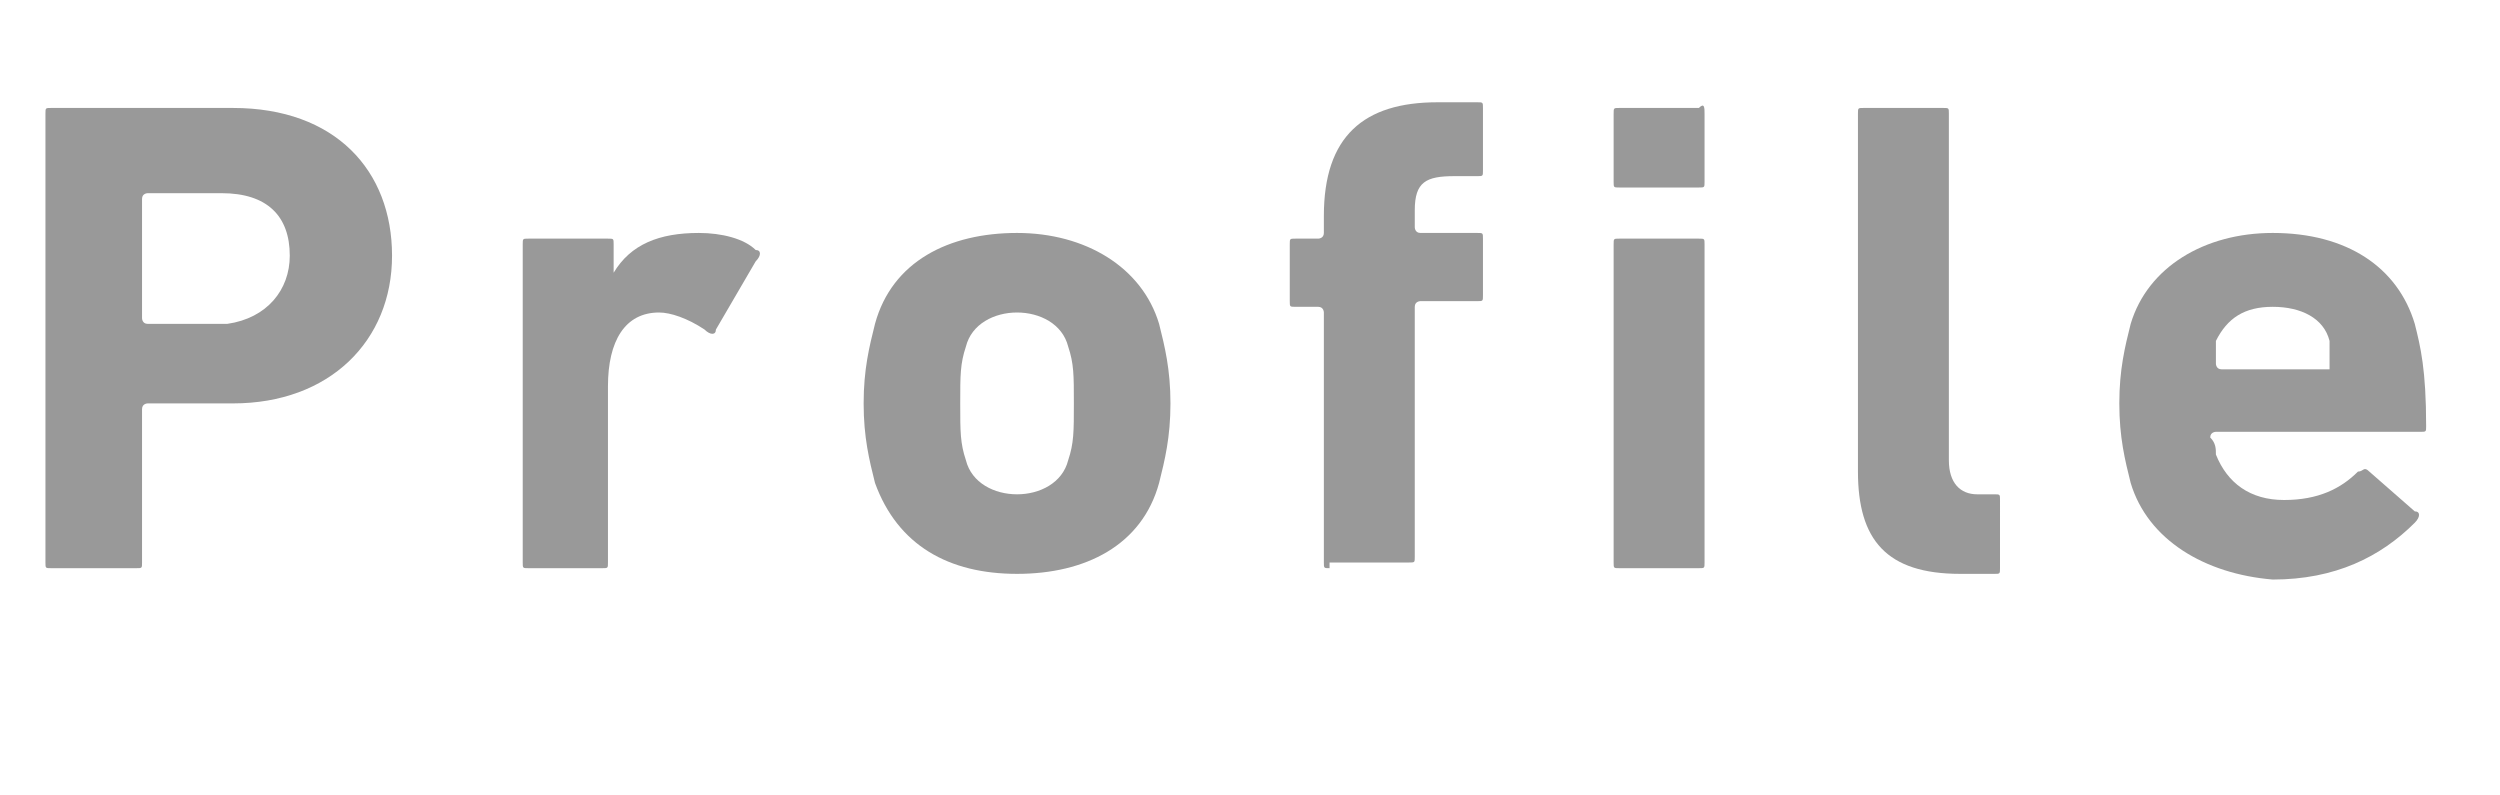
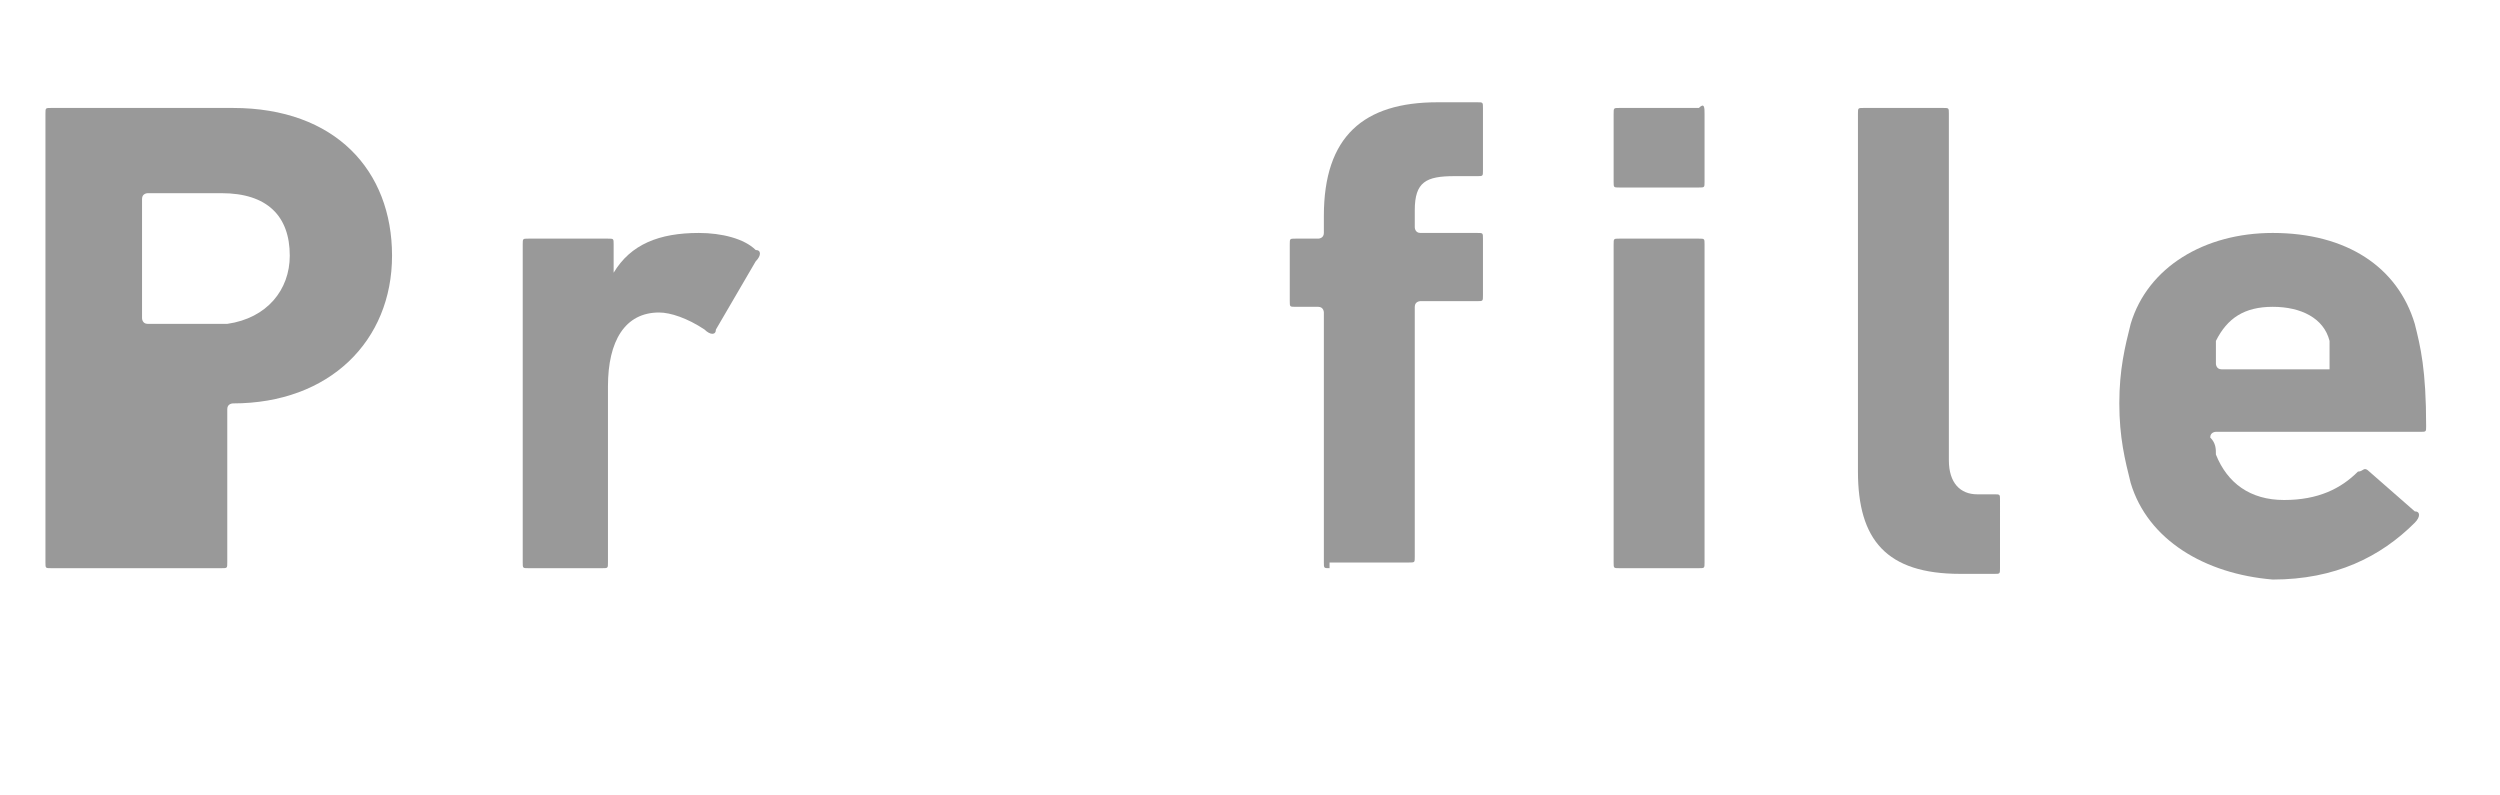
<svg xmlns="http://www.w3.org/2000/svg" version="1.1" x="0px" y="0px" viewBox="0 0 44 14" style="enable-background:new 0 0 44 14;" xml:space="preserve">
  <style type="text/css">
	.st0{fill:#999999;}
</style>
-   <path class="st0" d="M0.9,10c-0.1,0-0.1,0-0.1-0.1V2c0-0.1,0-0.1,0.1-0.1h3.2c1.8,0,2.8,1.1,2.8,2.6c0,1.5-1.1,2.6-2.8,2.6H2.6  c0,0-0.1,0-0.1,0.1v2.7c0,0.1,0,0.1-0.1,0.1H0.9z M5.1,4.5c0-0.7-0.4-1.1-1.2-1.1H2.6c0,0-0.1,0-0.1,0.1v2.1c0,0,0,0.1,0.1,0.1H4  C4.7,5.6,5.1,5.1,5.1,4.5z" />
+   <path class="st0" d="M0.9,10c-0.1,0-0.1,0-0.1-0.1V2c0-0.1,0-0.1,0.1-0.1h3.2c1.8,0,2.8,1.1,2.8,2.6c0,1.5-1.1,2.6-2.8,2.6c0,0-0.1,0-0.1,0.1v2.7c0,0.1,0,0.1-0.1,0.1H0.9z M5.1,4.5c0-0.7-0.4-1.1-1.2-1.1H2.6c0,0-0.1,0-0.1,0.1v2.1c0,0,0,0.1,0.1,0.1H4  C4.7,5.6,5.1,5.1,5.1,4.5z" />
  <path class="st0" d="M9.3,10c-0.1,0-0.1,0-0.1-0.1V4.3c0-0.1,0-0.1,0.1-0.1h1.4c0.1,0,0.1,0,0.1,0.1v0.5h0  c0.3-0.5,0.8-0.7,1.5-0.7c0.4,0,0.8,0.1,1,0.3c0.1,0,0.1,0.1,0,0.2l-0.7,1.2c0,0.1-0.1,0.1-0.2,0c-0.3-0.2-0.6-0.3-0.8-0.3  c-0.6,0-0.9,0.5-0.9,1.3v3.1c0,0.1,0,0.1-0.1,0.1H9.3z" />
-   <path class="st0" d="M15.4,8.5c-0.1-0.4-0.2-0.8-0.2-1.4c0-0.6,0.1-1,0.2-1.4c0.3-1.1,1.3-1.6,2.5-1.6s2.2,0.6,2.5,1.6  c0.1,0.4,0.2,0.8,0.2,1.4c0,0.6-0.1,1-0.2,1.4c-0.3,1.1-1.3,1.6-2.5,1.6S15.8,9.6,15.4,8.5z M18.8,8.1c0.1-0.3,0.1-0.5,0.1-1  c0-0.5,0-0.7-0.1-1c-0.1-0.4-0.5-0.6-0.9-0.6s-0.8,0.2-0.9,0.6c-0.1,0.3-0.1,0.5-0.1,1c0,0.5,0,0.7,0.1,1c0.1,0.4,0.5,0.6,0.9,0.6  S18.7,8.5,18.8,8.1z" />
  <path class="st0" d="M23.4,10c-0.1,0-0.1,0-0.1-0.1V5.5c0,0,0-0.1-0.1-0.1h-0.4c-0.1,0-0.1,0-0.1-0.1v-1c0-0.1,0-0.1,0.1-0.1h0.4  c0,0,0.1,0,0.1-0.1V3.8c0-1.4,0.7-2,2-2H26c0.1,0,0.1,0,0.1,0.1v1.1c0,0.1,0,0.1-0.1,0.1h-0.4c-0.5,0-0.7,0.1-0.7,0.6v0.3  c0,0,0,0.1,0.1,0.1H26c0.1,0,0.1,0,0.1,0.1v1c0,0.1,0,0.1-0.1,0.1H25c0,0-0.1,0-0.1,0.1v4.4c0,0.1,0,0.1-0.1,0.1H23.4z" />
  <path class="st0" d="M28.5,3.3c-0.1,0-0.1,0-0.1-0.1V2c0-0.1,0-0.1,0.1-0.1h1.4C30,1.8,30,1.9,30,2v1.2c0,0.1,0,0.1-0.1,0.1H28.5z   M28.5,10c-0.1,0-0.1,0-0.1-0.1V4.3c0-0.1,0-0.1,0.1-0.1h1.4c0.1,0,0.1,0,0.1,0.1v5.6c0,0.1,0,0.1-0.1,0.1H28.5z" />
  <path class="st0" d="M34.5,10.1c-1.3,0-1.8-0.6-1.8-1.8V2c0-0.1,0-0.1,0.1-0.1h1.4c0.1,0,0.1,0,0.1,0.1v6.1c0,0.4,0.2,0.6,0.5,0.6  h0.3c0.1,0,0.1,0,0.1,0.1V10c0,0.1,0,0.1-0.1,0.1H34.5z" />
  <path class="st0" d="M37.5,8.5c-0.1-0.4-0.2-0.8-0.2-1.4c0-0.6,0.1-1,0.2-1.4c0.3-1,1.3-1.6,2.5-1.6c1.3,0,2.2,0.6,2.5,1.6  c0.1,0.4,0.2,0.8,0.2,1.8c0,0.1,0,0.1-0.1,0.1H39c0,0-0.1,0-0.1,0.1C39,7.8,39,7.9,39,8c0.2,0.5,0.6,0.8,1.2,0.8  c0.6,0,1-0.2,1.3-0.5c0.1,0,0.1-0.1,0.2,0L42.5,9c0.1,0,0.1,0.1,0,0.2c-0.6,0.6-1.4,1-2.5,1C38.8,10.1,37.8,9.5,37.5,8.5z M41,6.5  C41,6.5,41,6.5,41,6.5C41,6.2,41,6.1,41,6c-0.1-0.4-0.5-0.6-1-0.6c-0.5,0-0.8,0.2-1,0.6C39,6.1,39,6.2,39,6.4c0,0,0,0.1,0.1,0.1  H41z" />
</svg>